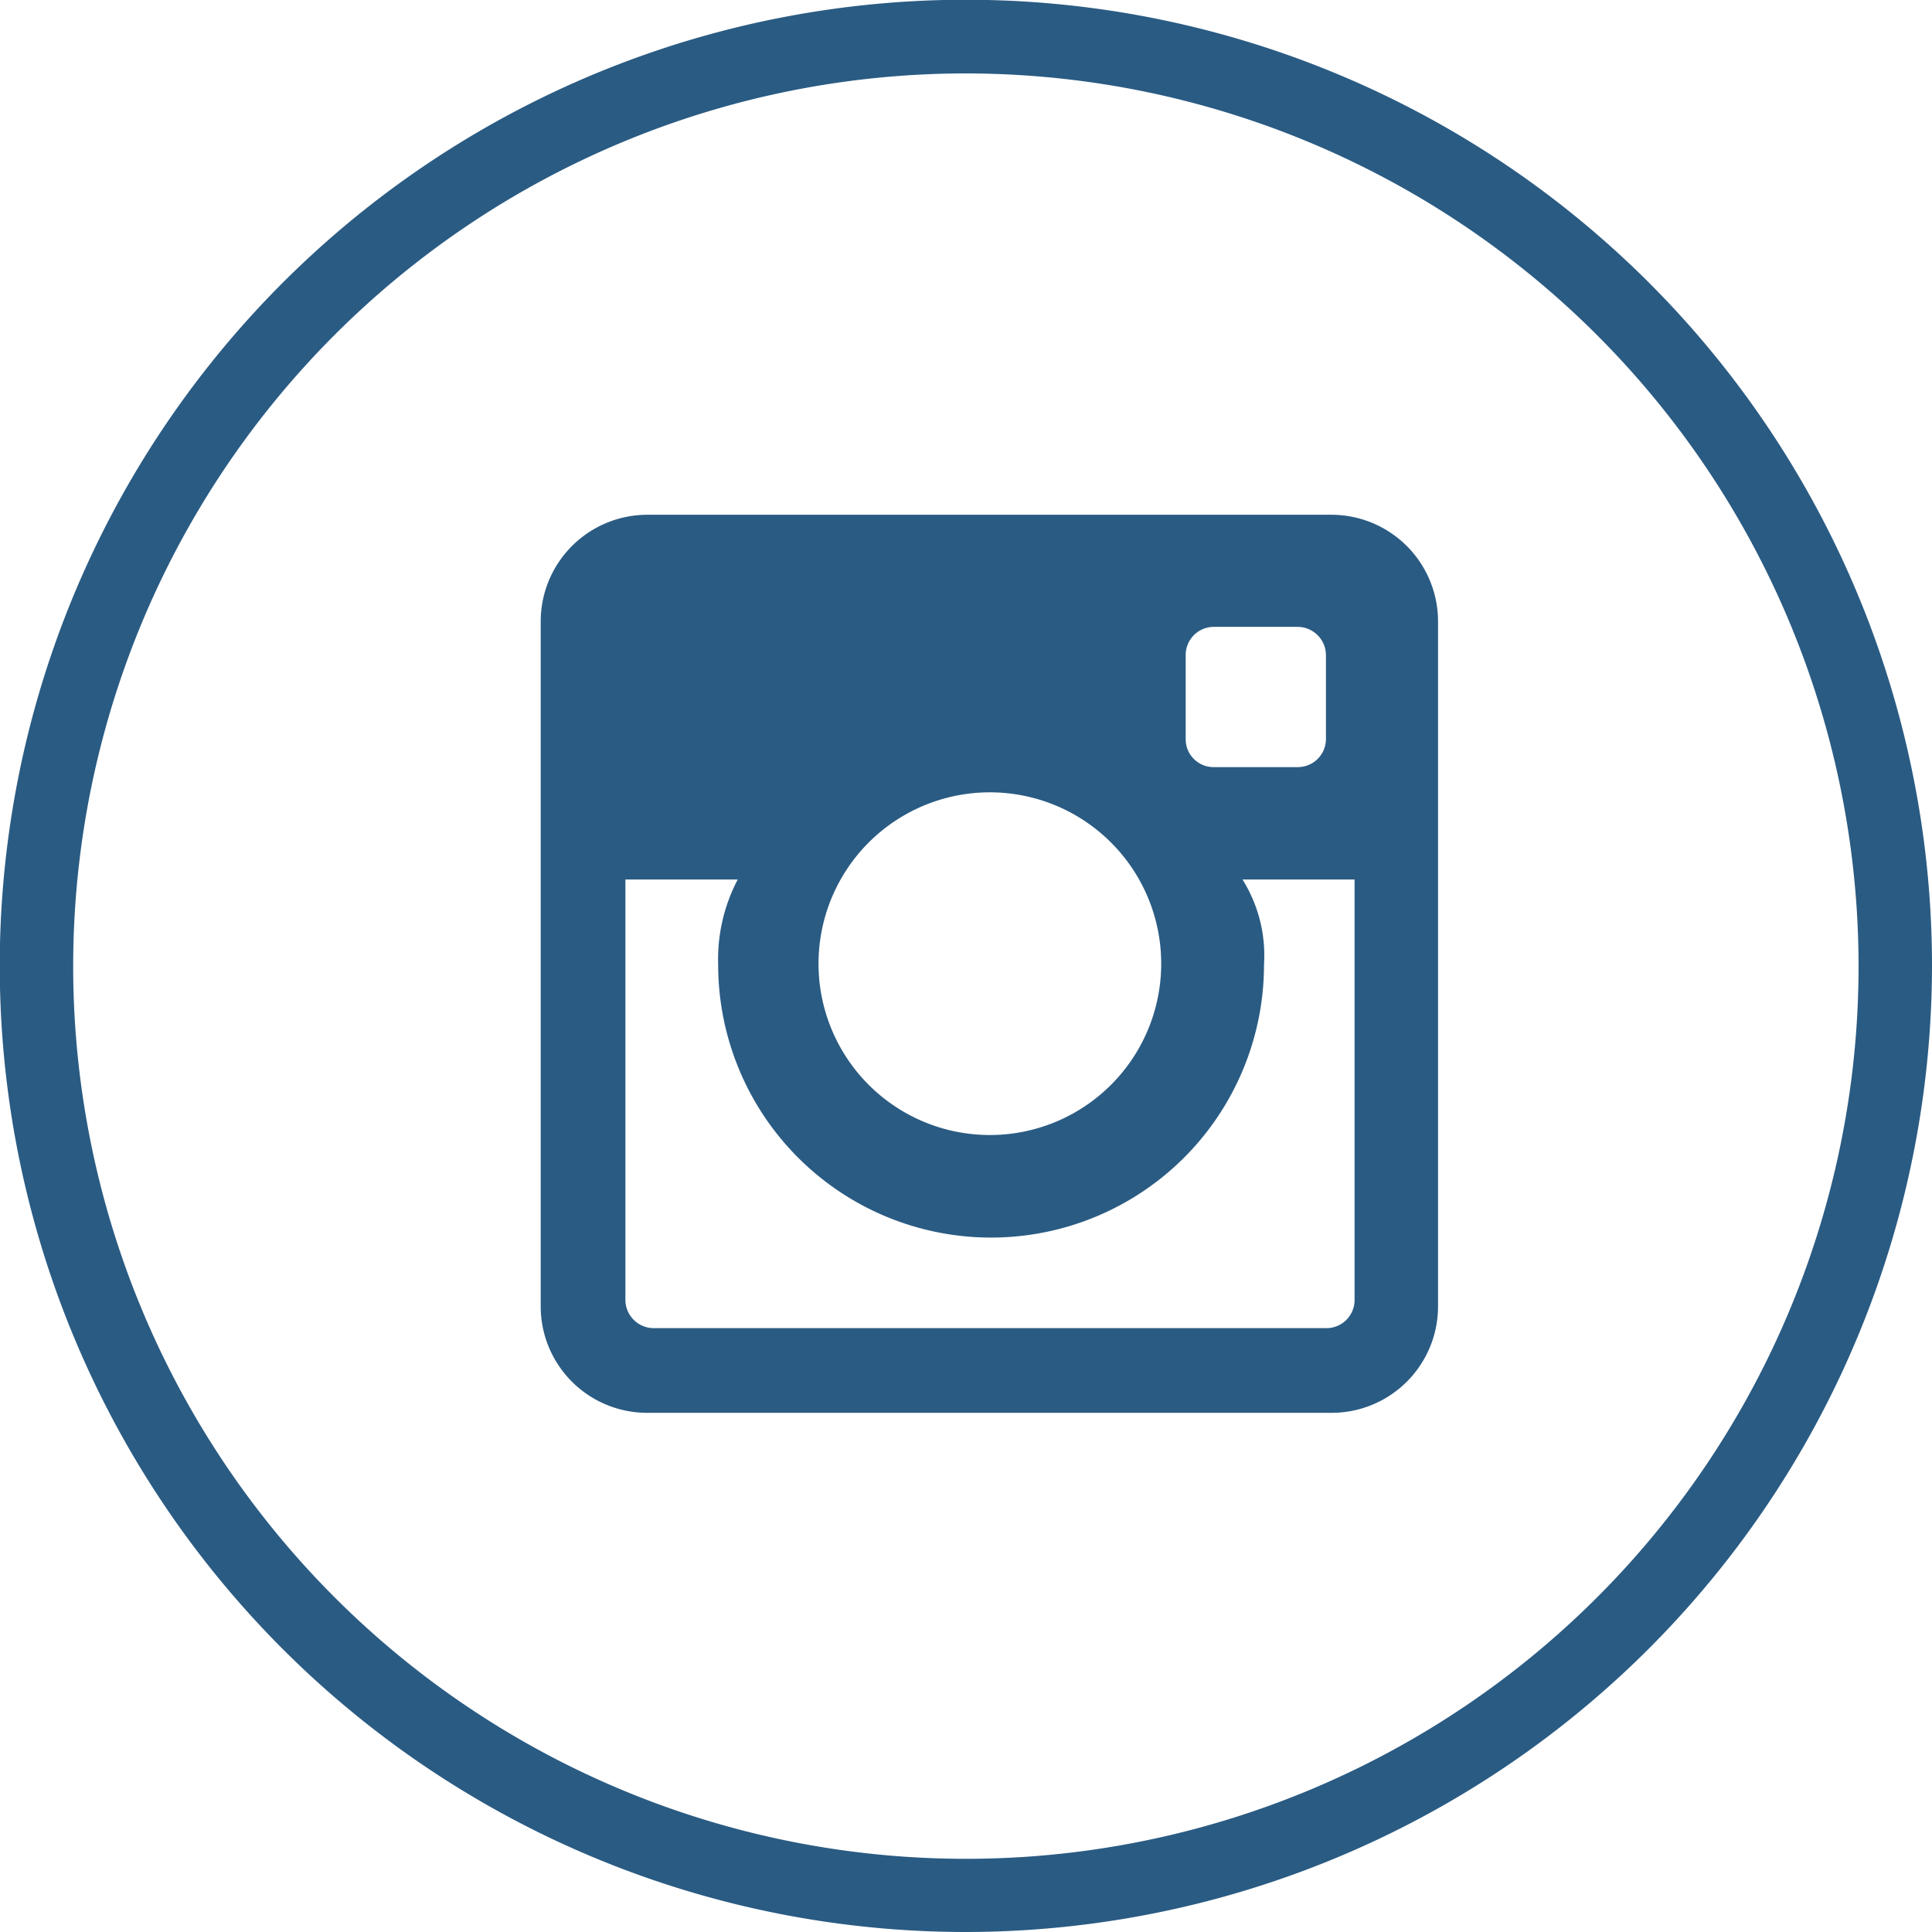
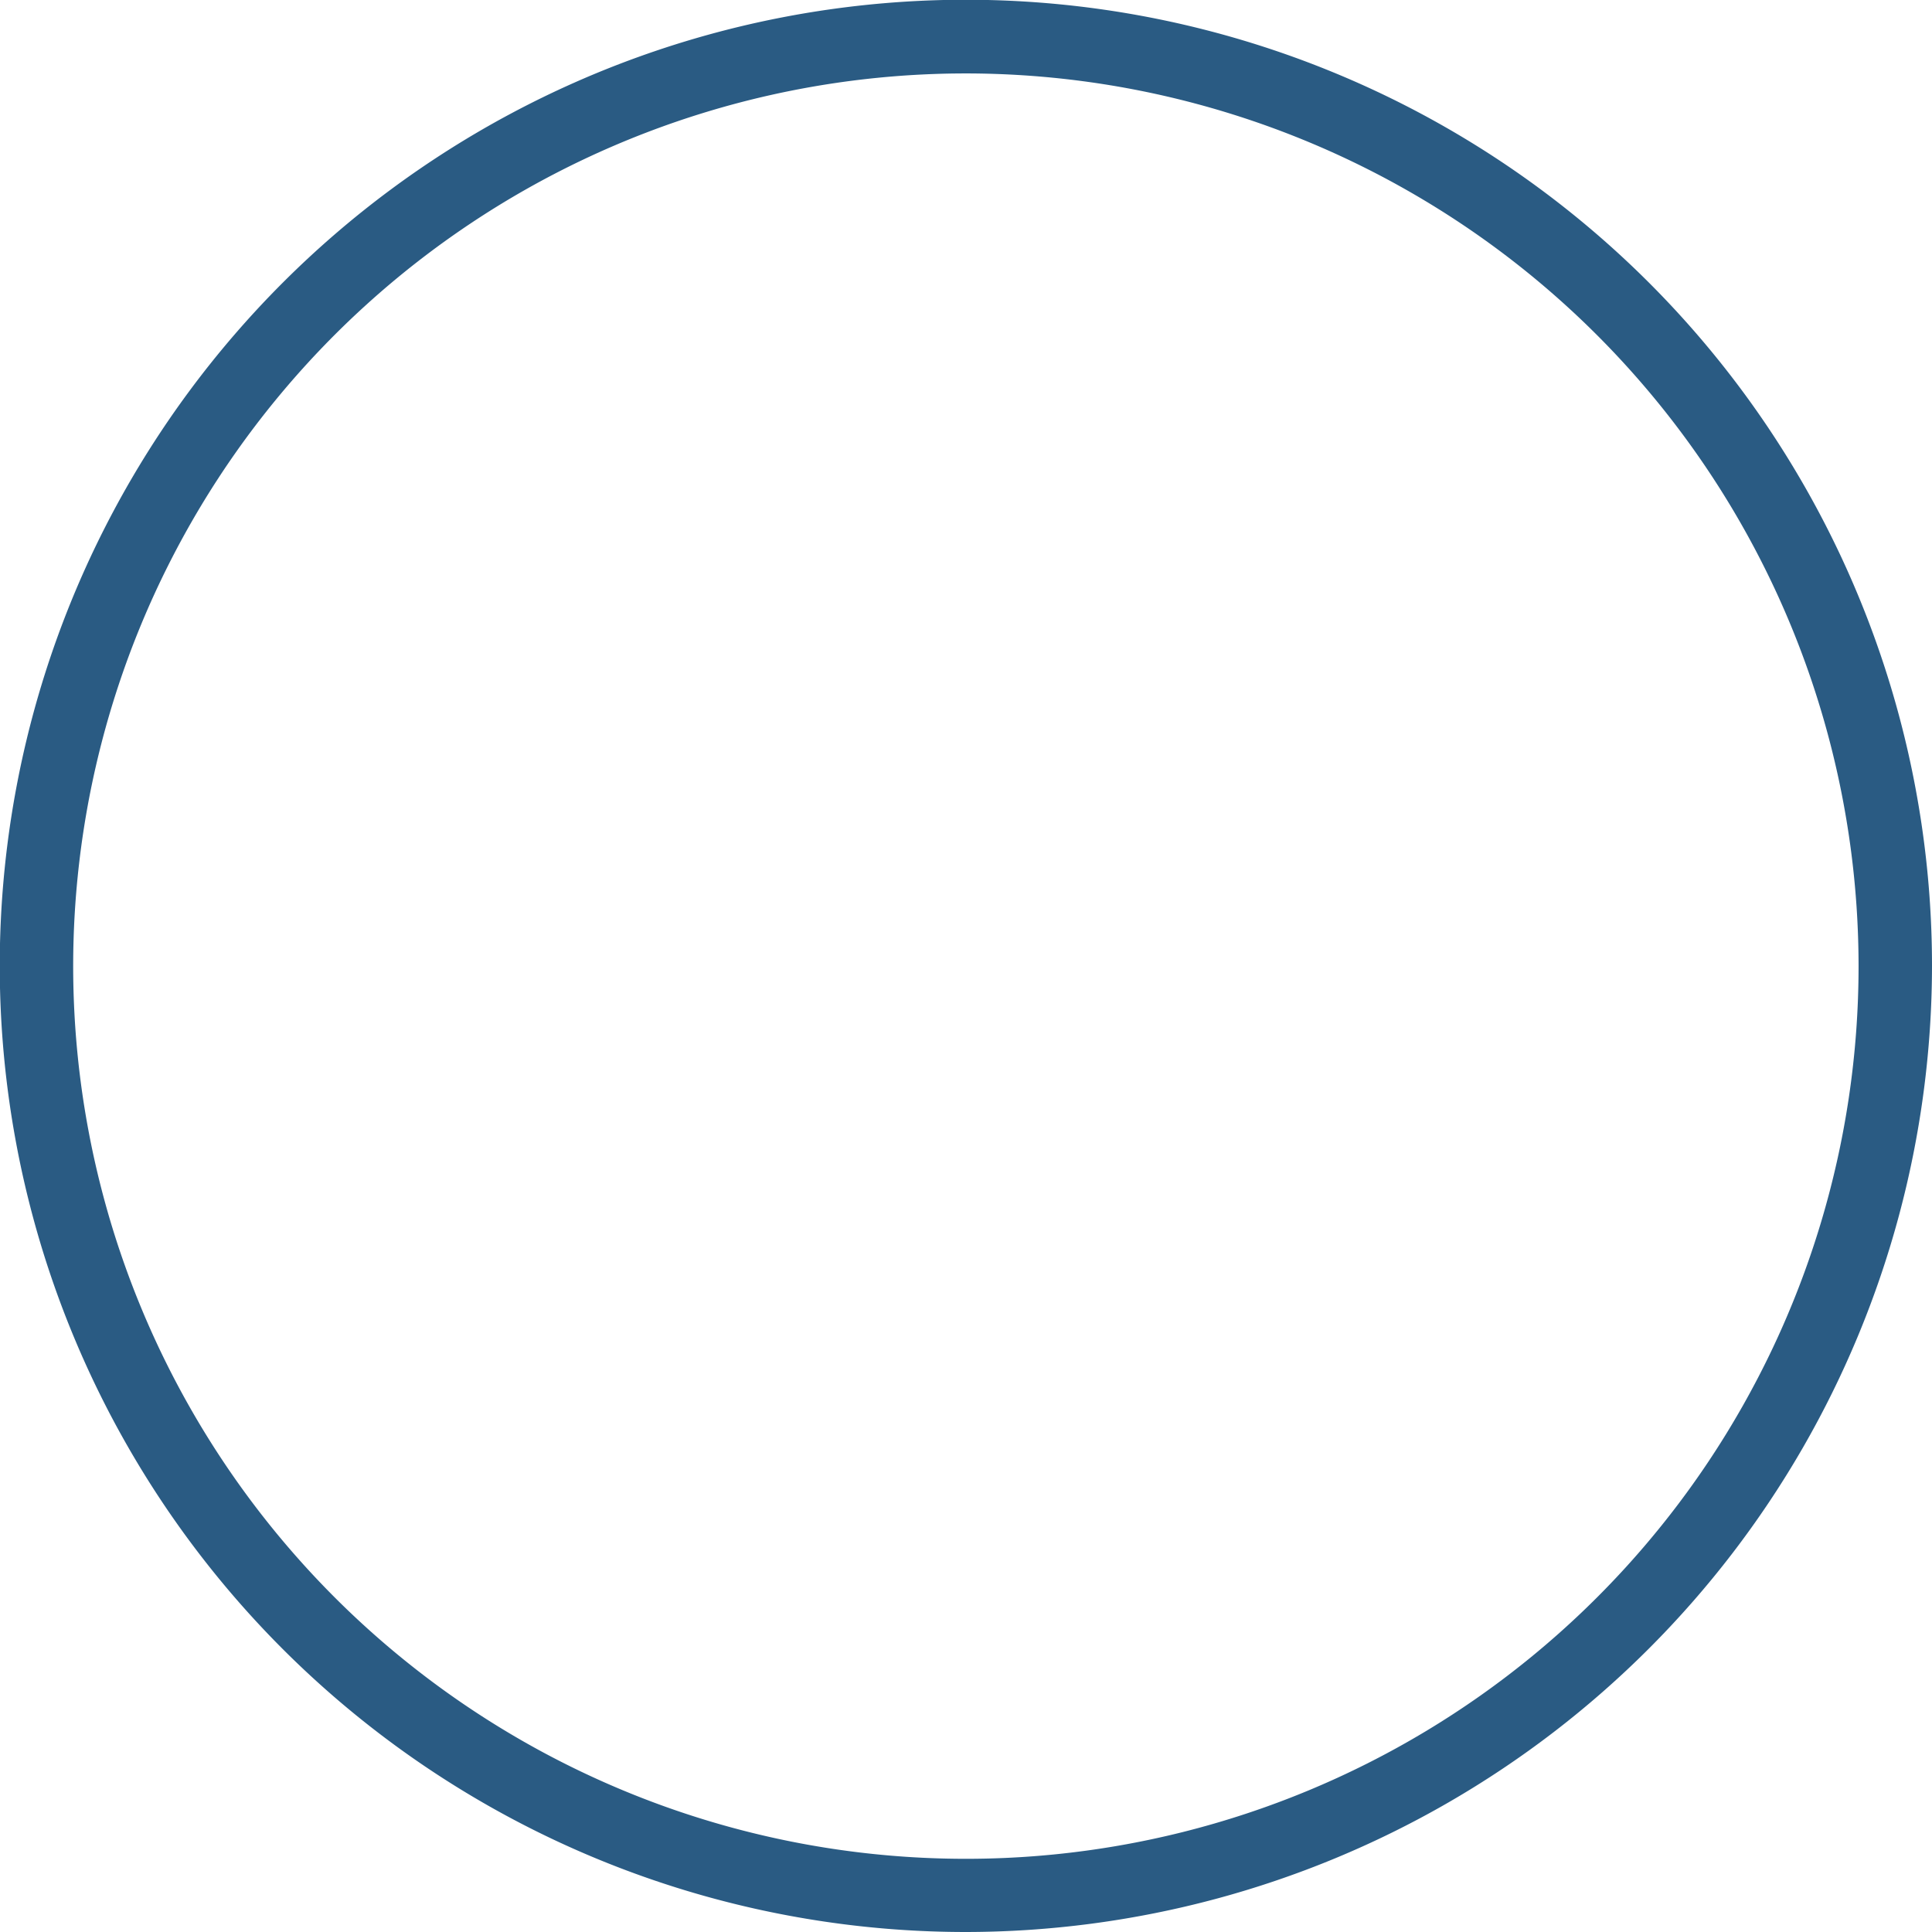
<svg xmlns="http://www.w3.org/2000/svg" id="_02-CIRCLE-COLOR" data-name="02-CIRCLE-COLOR" viewBox="0 0 78.93 78.93">
  <defs>
    <style>.cls-1{fill:#2a5b83;}</style>
  </defs>
  <g id="Instagram">
-     <path id="Instagram-2" data-name="Instagram" class="cls-1" d="M1025.05,271.36H997.11a4.36,4.36,0,0,0-4.36,4.35v28a4.35,4.35,0,0,0,4.36,4.34h27.94a4.35,4.35,0,0,0,4.36-4.34v-28A4.36,4.36,0,0,0,1025.05,271.36Zm-5.95,5.73a1.15,1.15,0,0,1,1.14-1.15h3.44a1.16,1.16,0,0,1,1.15,1.15v3.44a1.15,1.15,0,0,1-1.15,1.14h-3.44a1.14,1.14,0,0,1-1.14-1.14Zm-8,5.61a7,7,0,1,1-7,7A7,7,0,0,1,1011.12,282.7ZM1026,303.44a1.15,1.15,0,0,1-1.14,1.15h-27.5a1.16,1.16,0,0,1-1.15-1.15V286.26h4.59a7,7,0,0,0-.8,3.48,11.15,11.15,0,0,0,22.3,0,5.85,5.85,0,0,0-.88-3.48H1026Z" transform="translate(-970.66 -250.33)" />
    <path class="cls-1" d="M1010.12,329.26a39.47,39.47,0,1,1,39.47-39.47A39.51,39.51,0,0,1,1010.12,329.26Zm0-75.93a36.47,36.47,0,1,0,36.47,36.46A36.49,36.49,0,0,0,1010.12,253.33Z" transform="translate(-970.66 -250.33)" />
  </g>
</svg>